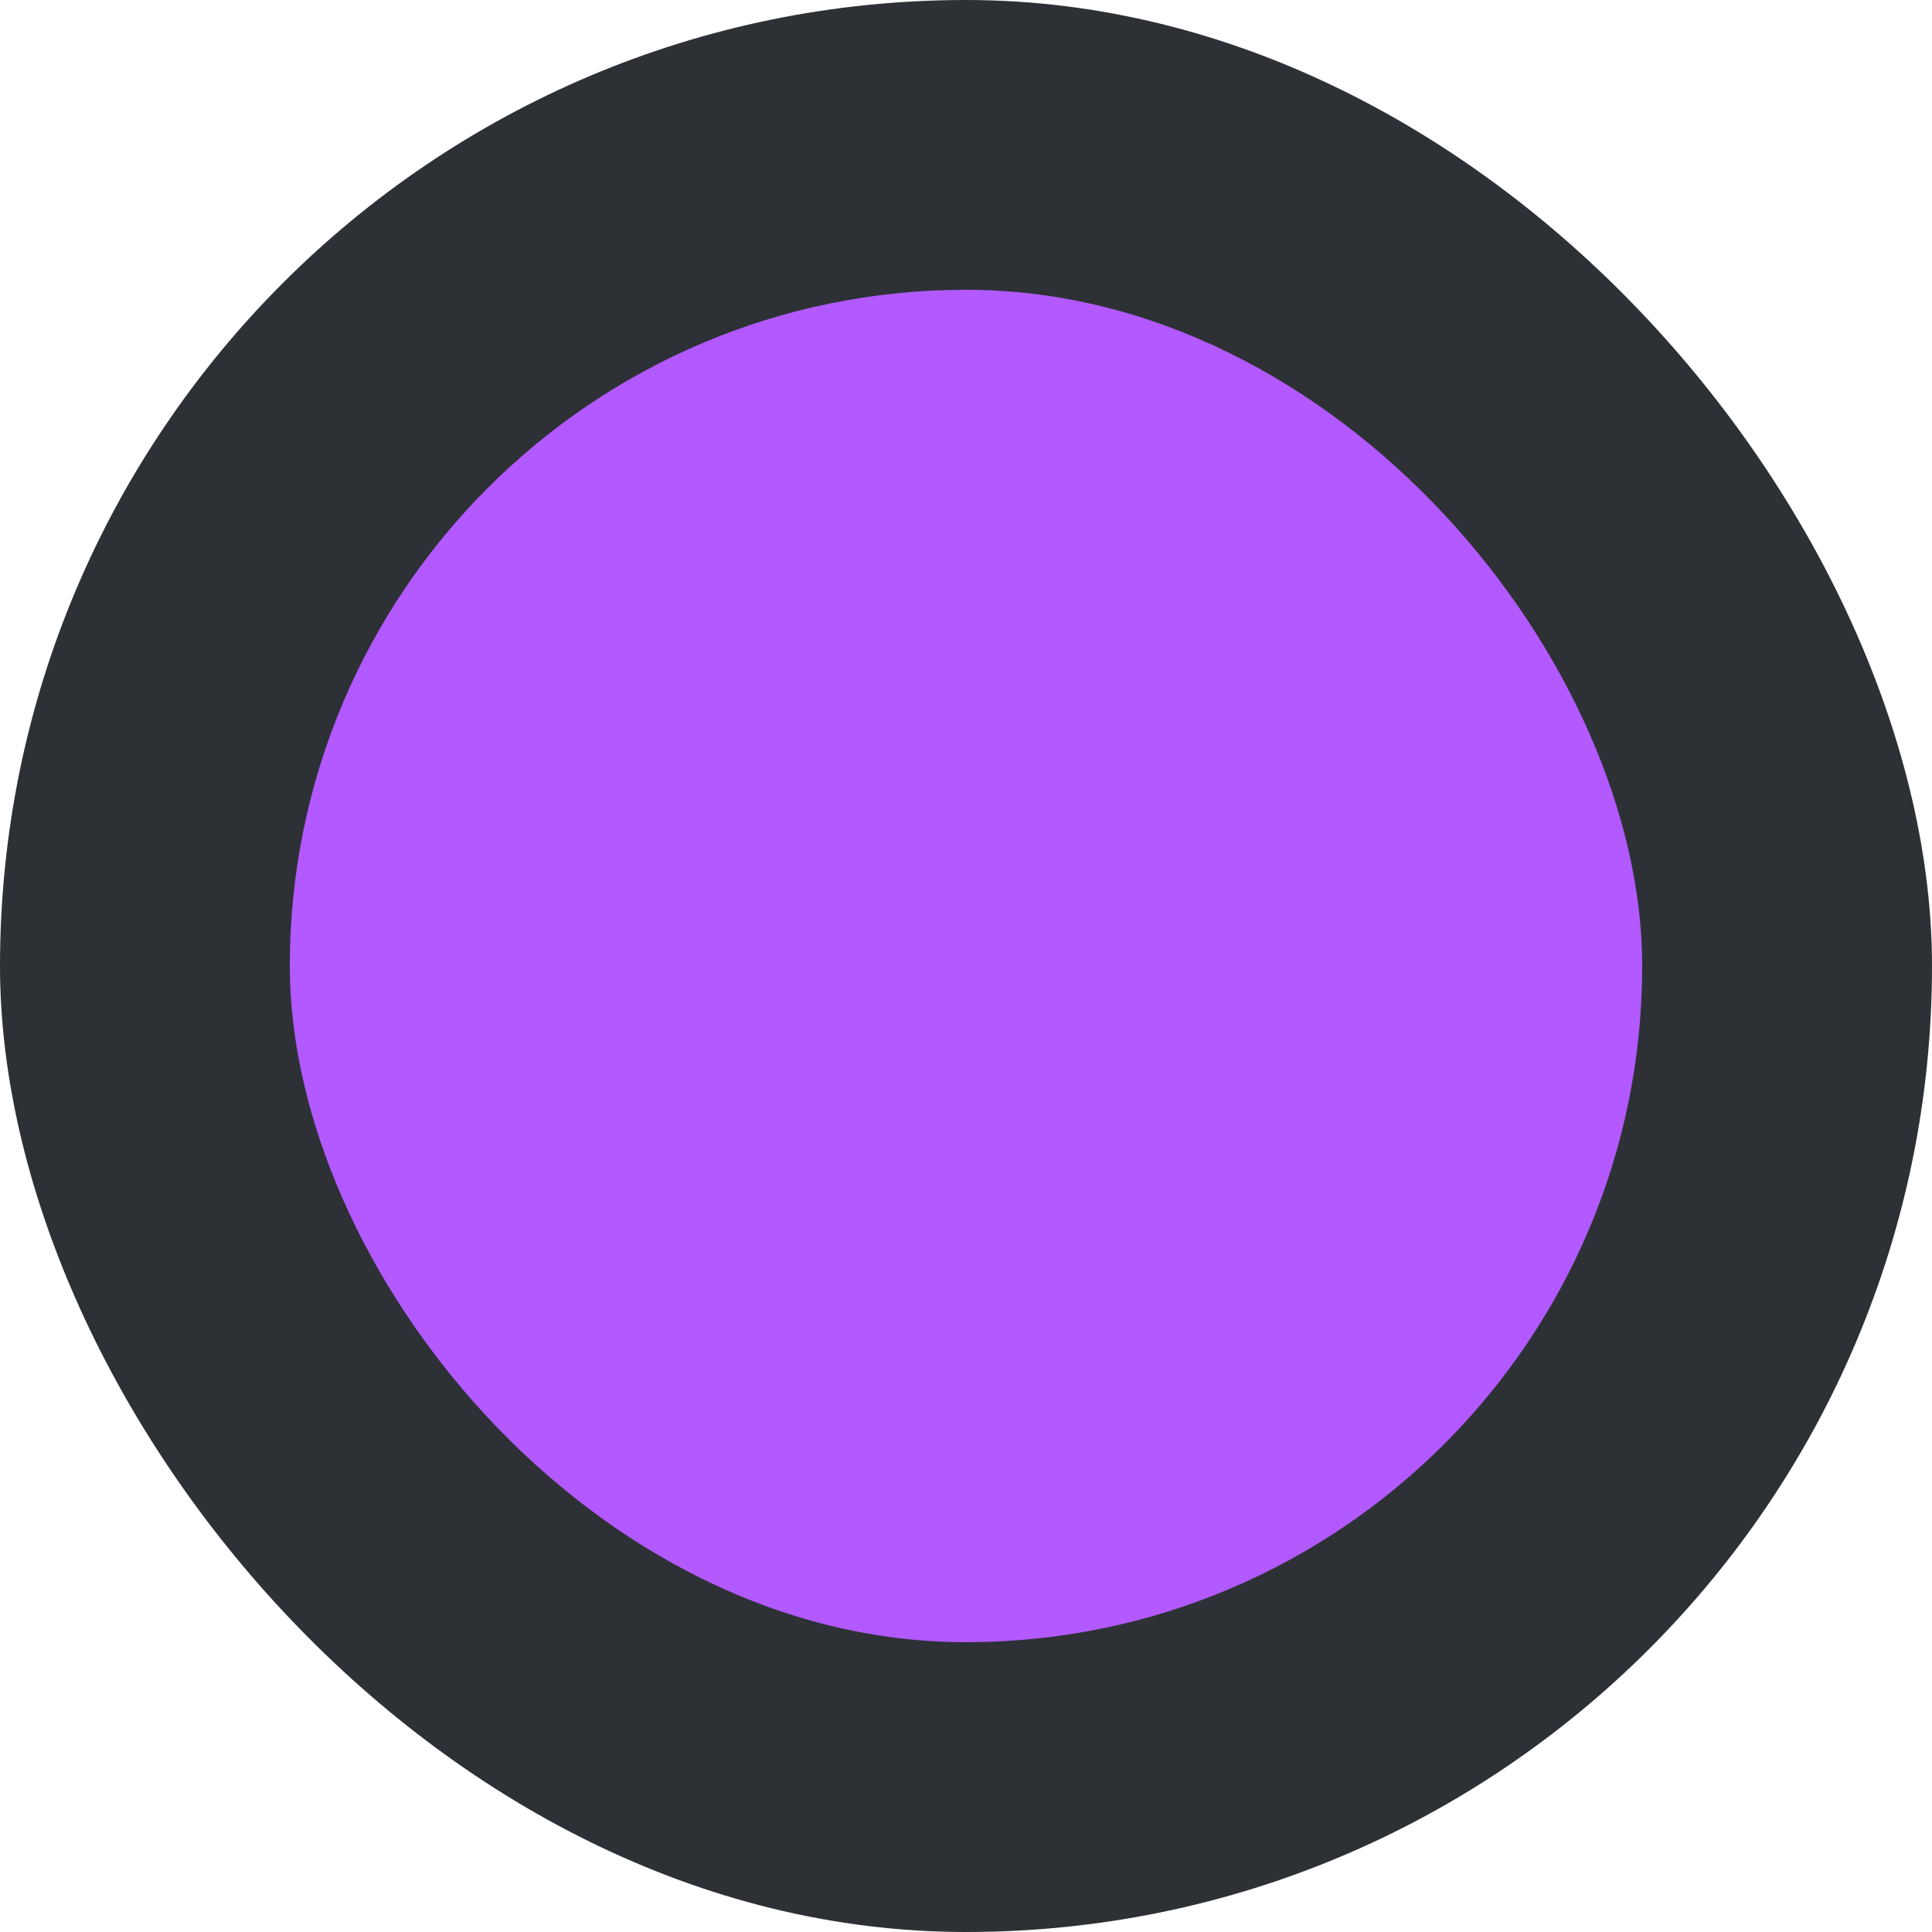
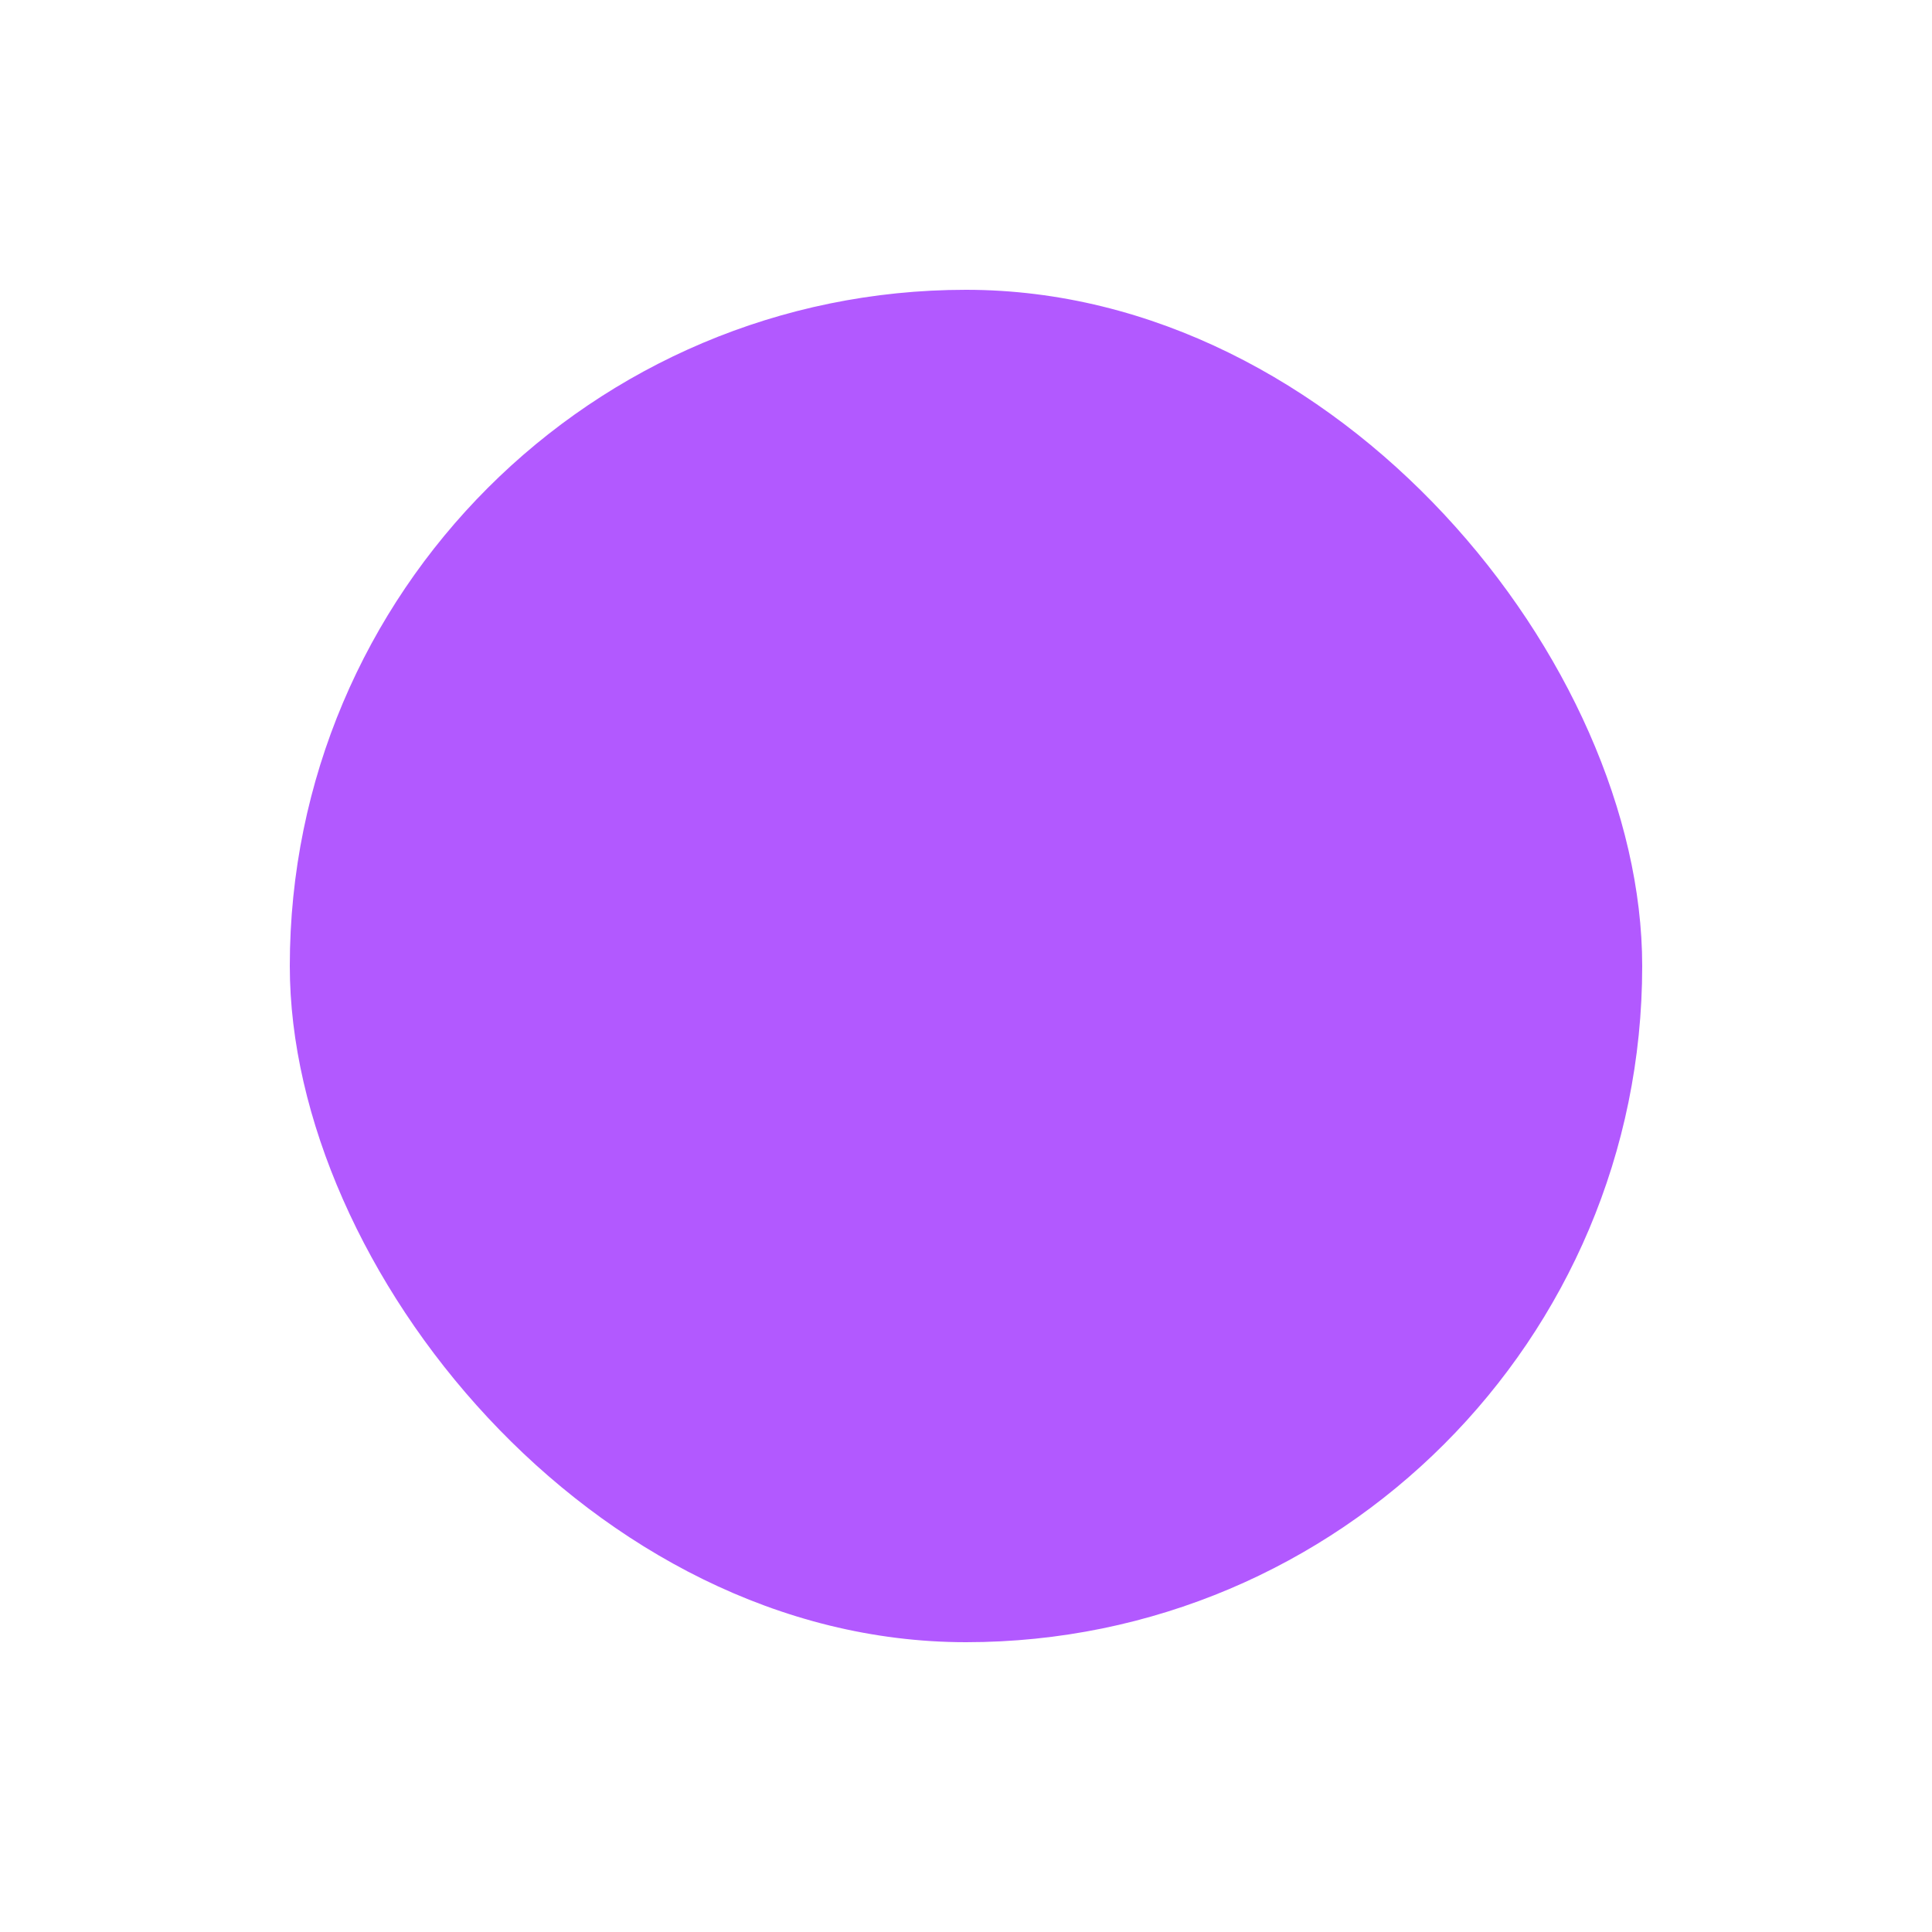
<svg xmlns="http://www.w3.org/2000/svg" width="40" height="40" viewBox="0 0 40 40" fill="none">
-   <rect width="40" height="40" rx="20" fill="#2D3136" />
  <rect x="6" y="6" width="28" height="28" rx="14" fill="#B259FF" />
</svg>